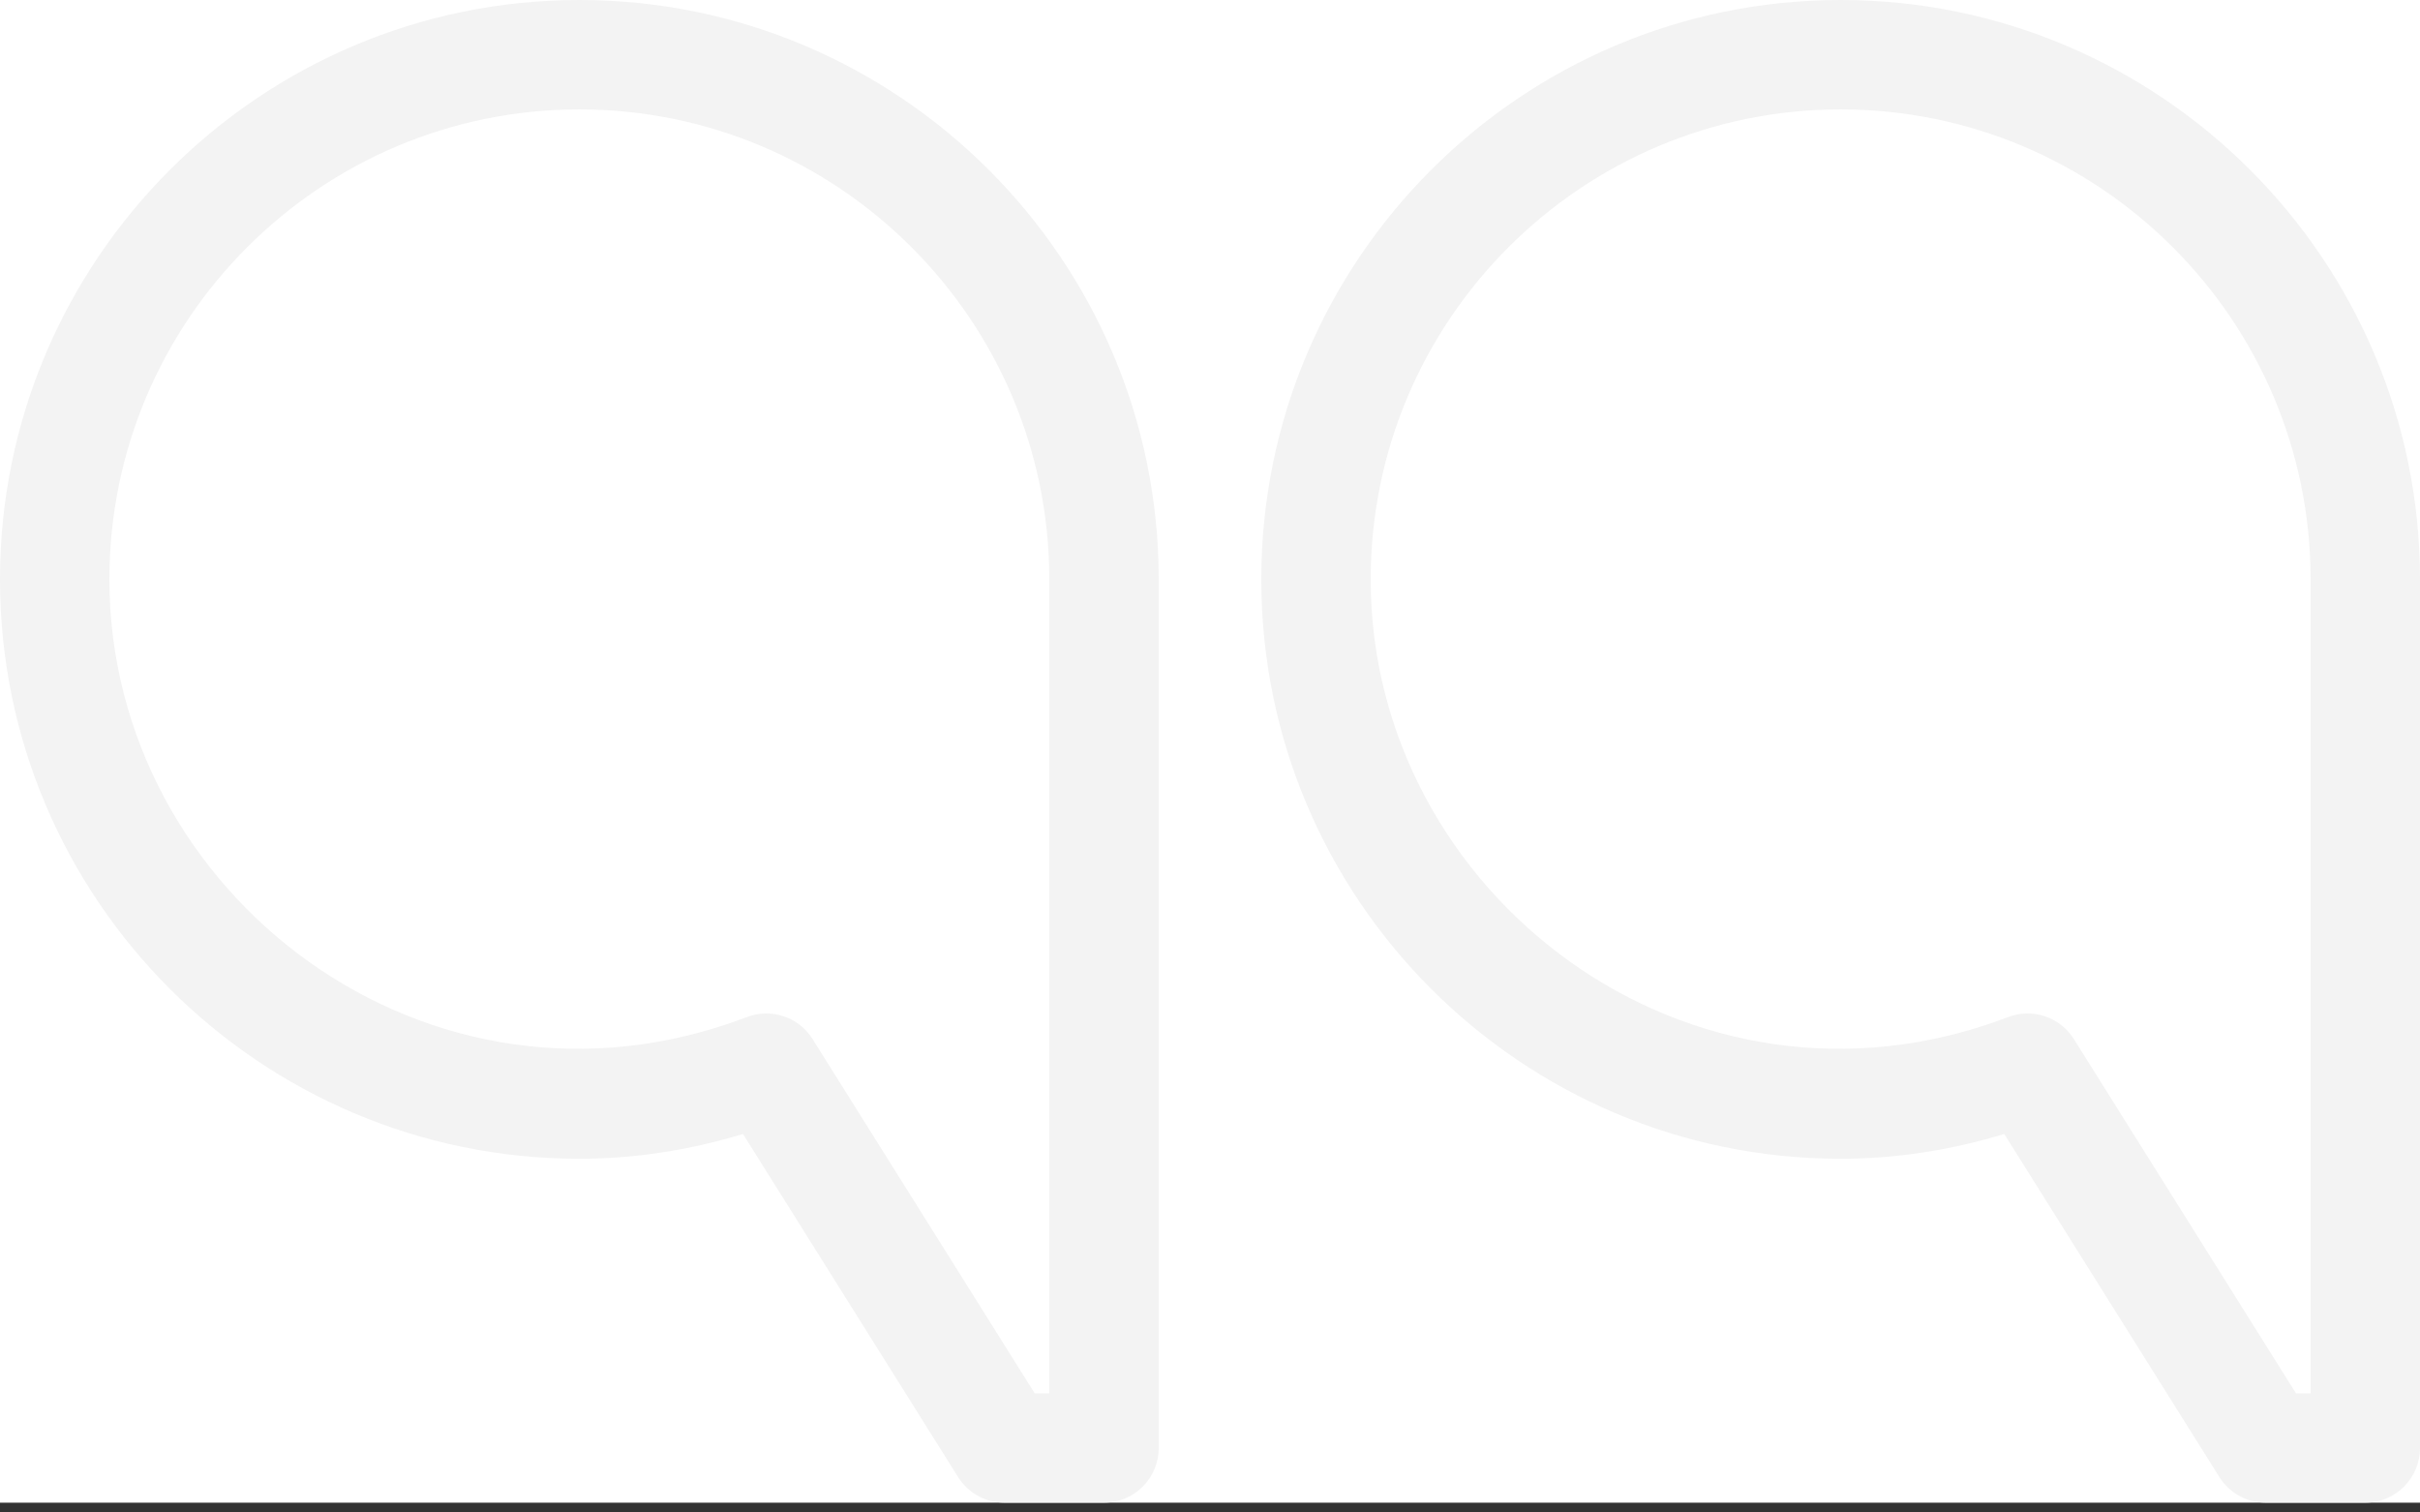
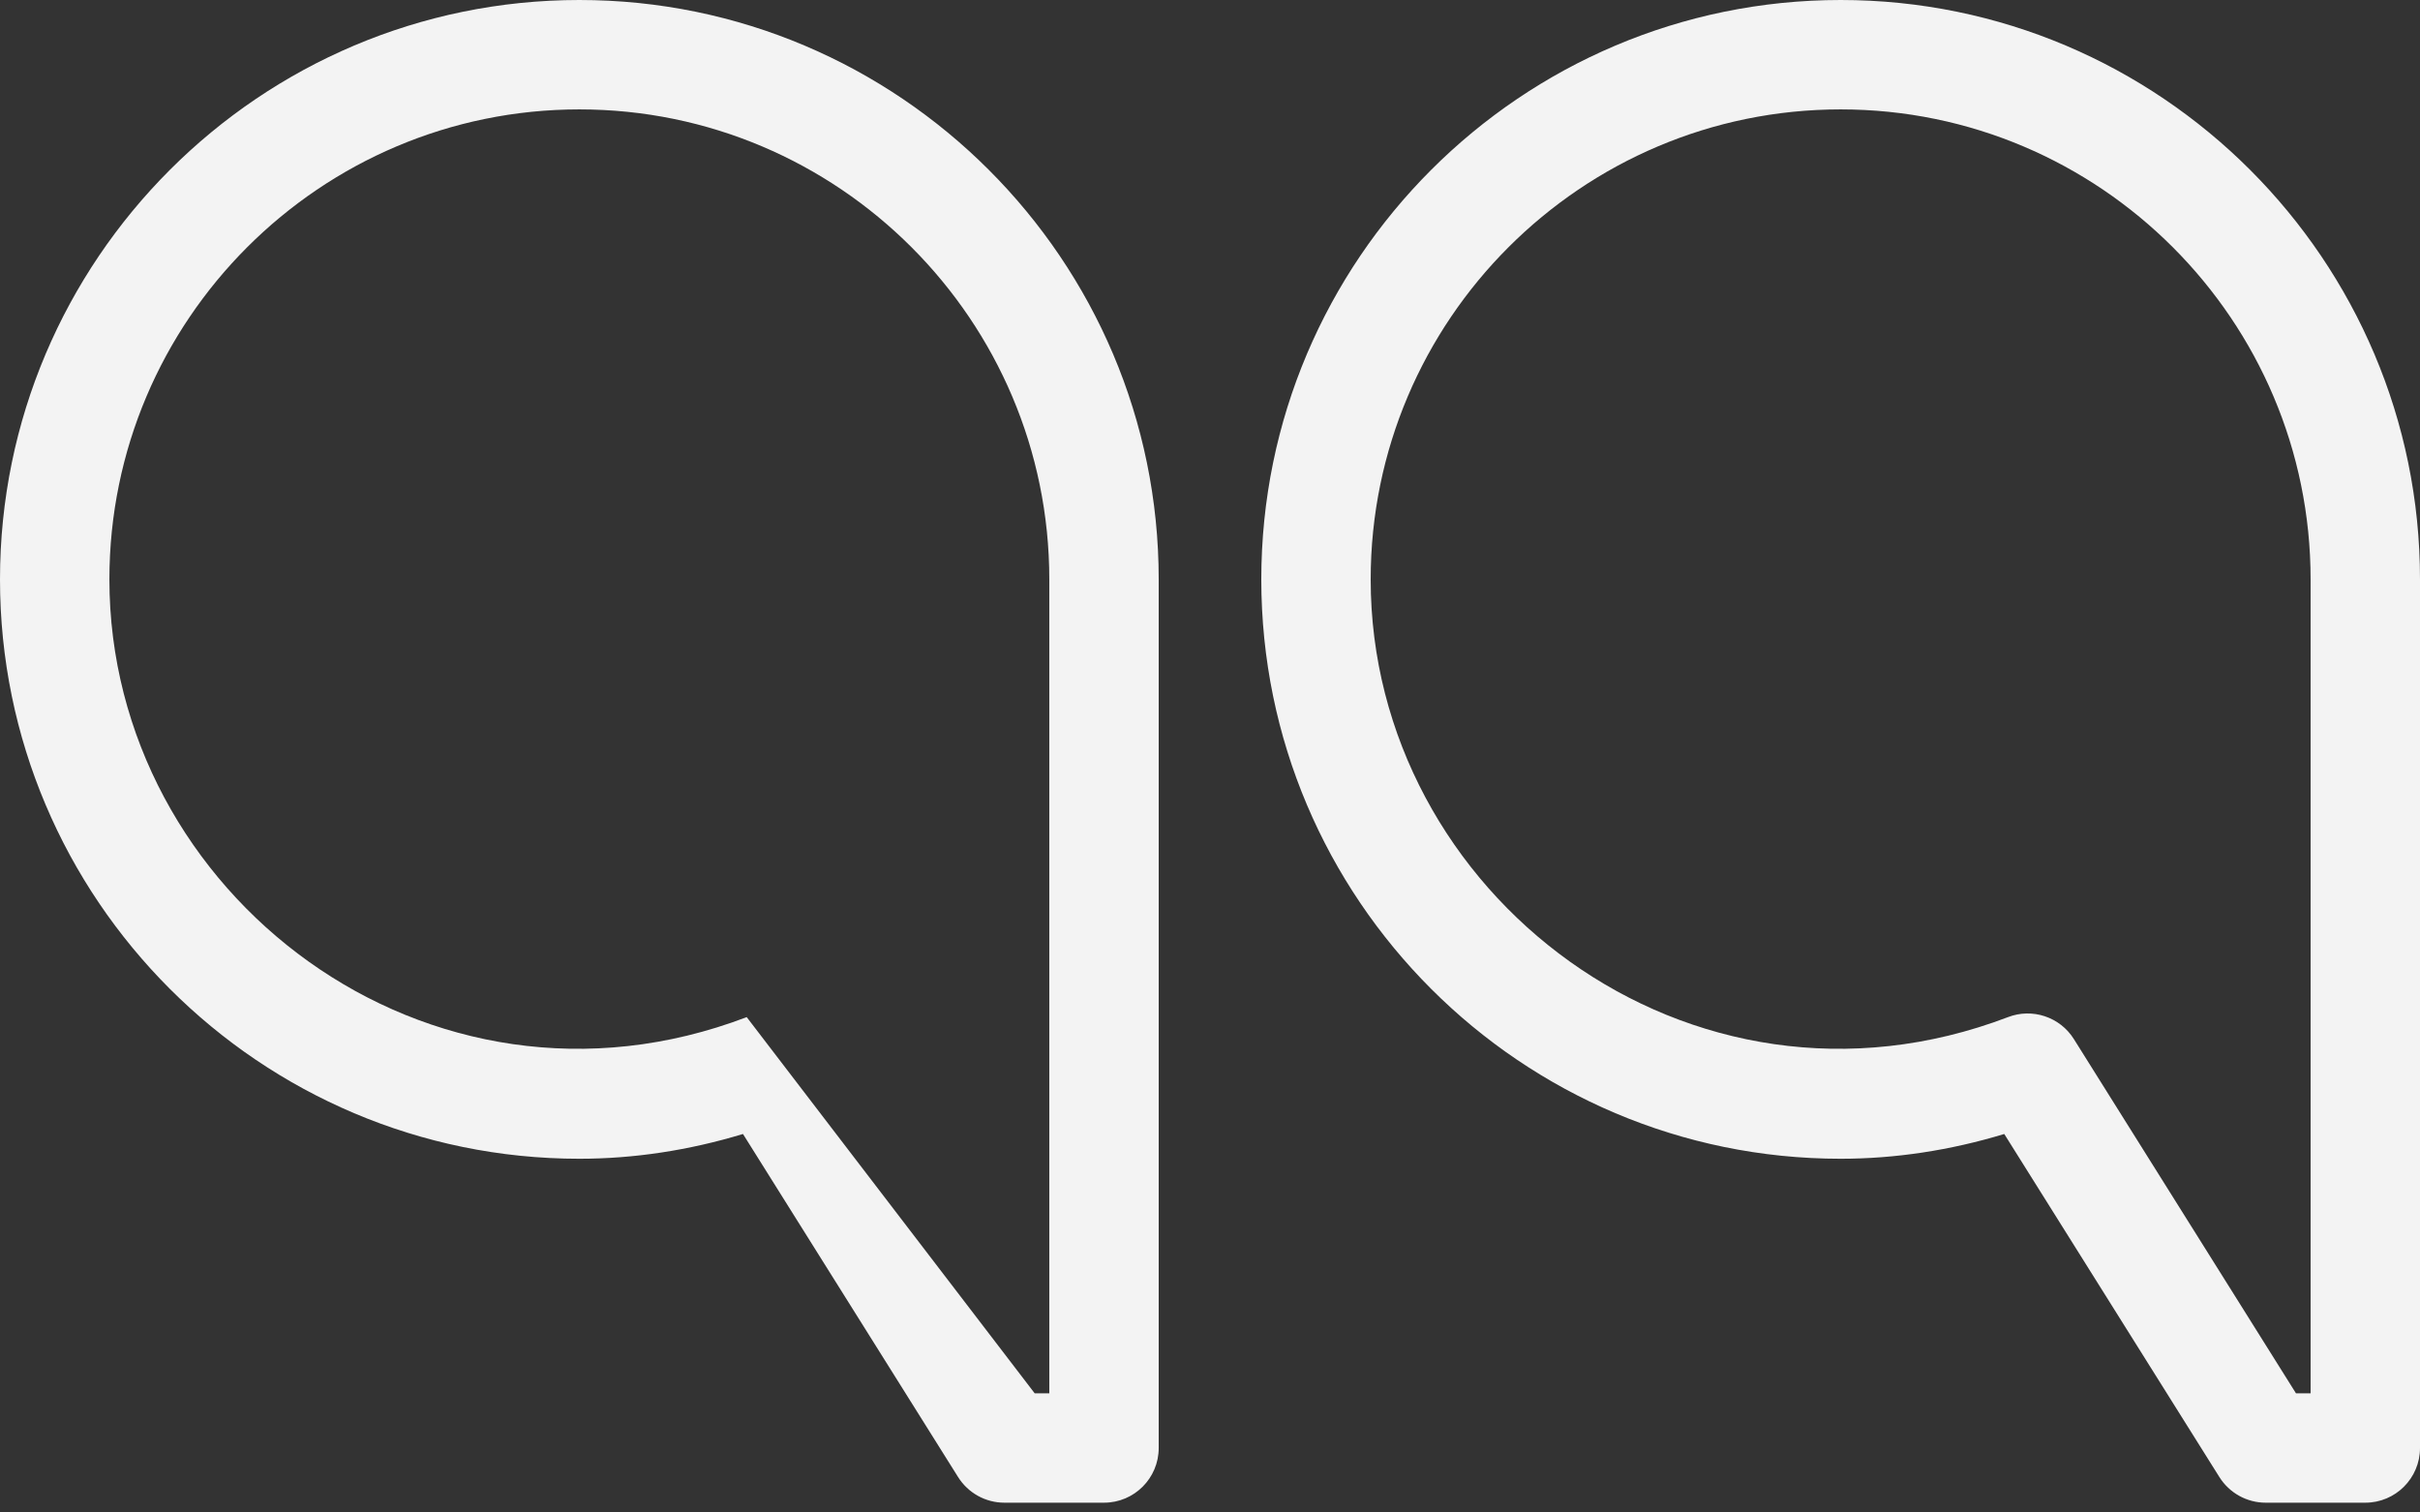
<svg xmlns="http://www.w3.org/2000/svg" width="200" height="125" viewBox="0 0 200 125" fill="none">
  <rect x="0" y="0" width="200" height="125" fill="#333333" stroke="none" />
-   <rect width="200" height="124.191" fill="white" />
-   <path d="M91.241 124.191H83.011C81.454 124.191 80.008 123.391 79.181 122.072L61.403 93.719C56.905 95.082 52.368 95.766 47.88 95.766C21.476 95.766 0 74.29 0 47.886C0 21.481 21.476 0 47.88 0C74.285 0 95.761 21.481 95.761 47.886V119.671C95.761 122.166 93.736 124.191 91.241 124.191ZM85.511 115.151H86.719V47.886C86.719 26.466 69.295 9.041 47.88 9.041C26.465 9.041 9.041 26.466 9.041 47.886C9.041 73.86 35.412 94.094 61.711 84.06C63.732 83.287 66.017 84.043 67.159 85.881L85.511 115.151Z" fill="#F3F3F3" />
+   <path d="M91.241 124.191H83.011C81.454 124.191 80.008 123.391 79.181 122.072L61.403 93.719C56.905 95.082 52.368 95.766 47.88 95.766C21.476 95.766 0 74.29 0 47.886C0 21.481 21.476 0 47.88 0C74.285 0 95.761 21.481 95.761 47.886V119.671C95.761 122.166 93.736 124.191 91.241 124.191ZM85.511 115.151H86.719V47.886C86.719 26.466 69.295 9.041 47.88 9.041C26.465 9.041 9.041 26.466 9.041 47.886C9.041 73.86 35.412 94.094 61.711 84.06L85.511 115.151Z" fill="#F3F3F3" />
  <path d="M195.48 124.191H187.251C185.694 124.191 184.247 123.391 183.42 122.072L165.641 93.719C161.144 95.082 156.606 95.766 152.119 95.766C125.715 95.766 104.239 74.29 104.239 47.886C104.239 21.481 125.715 0 152.119 0C178.524 0 200 21.481 200 47.886V119.671C200 122.166 197.974 124.191 195.48 124.191ZM189.75 115.151H190.959V47.886C190.959 26.466 173.535 9.041 152.119 9.041C130.704 9.041 113.28 26.466 113.28 47.886C113.274 73.86 139.635 94.094 165.951 84.06C167.96 83.287 170.251 84.043 171.398 85.881L189.75 115.151Z" fill="#F3F3F3" />
</svg>